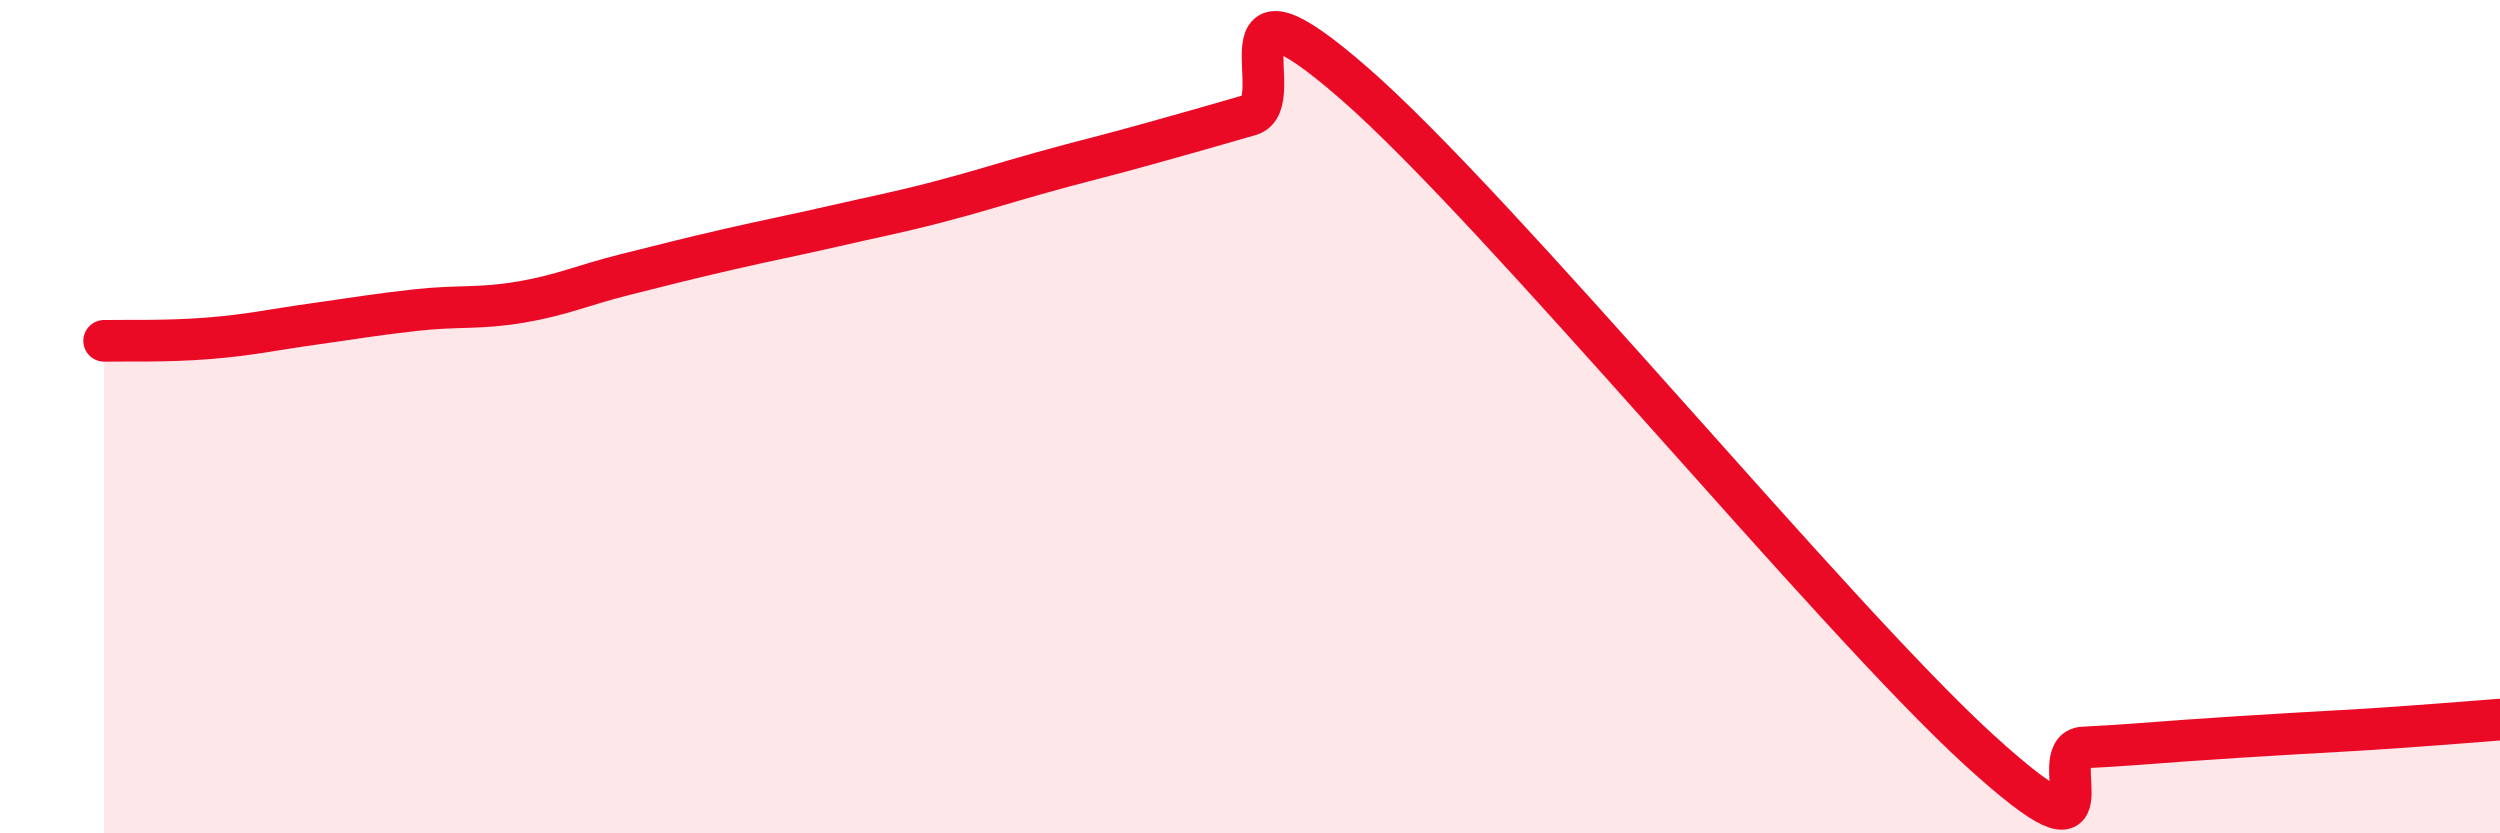
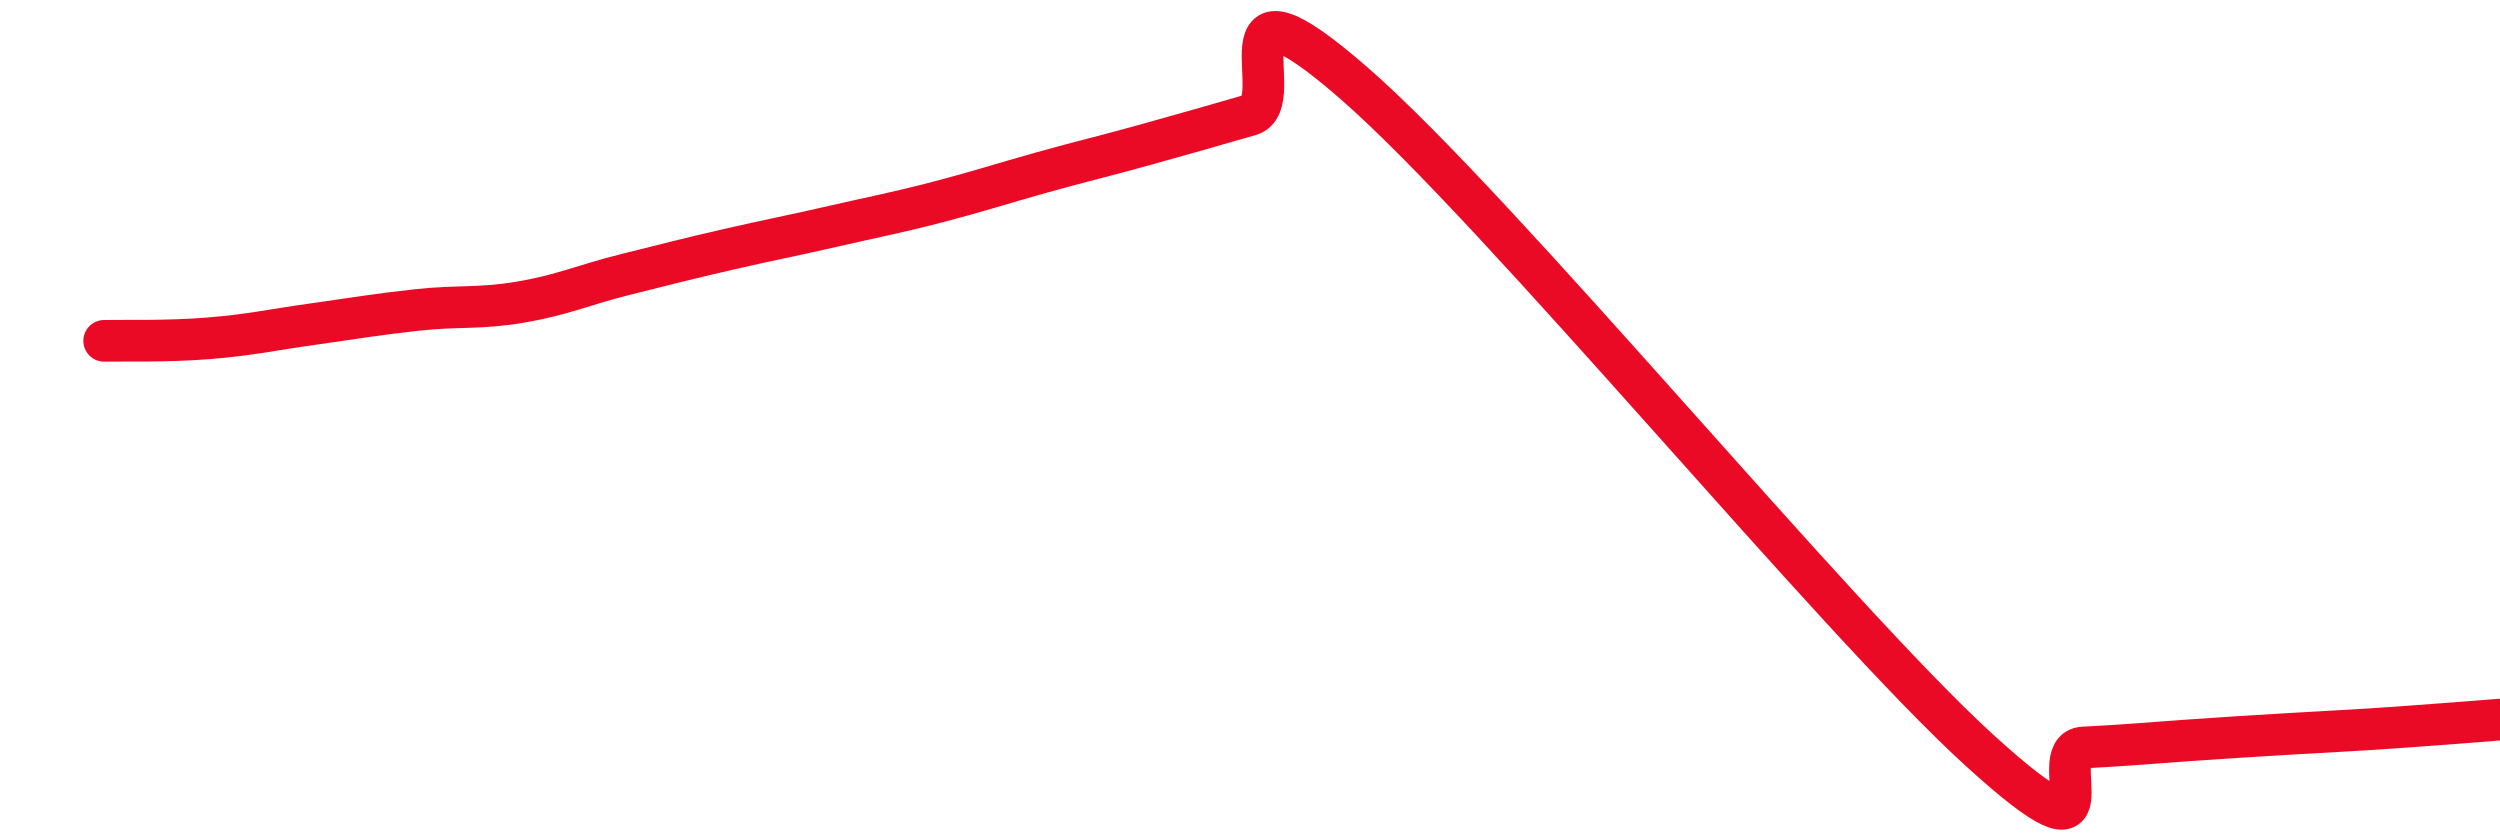
<svg xmlns="http://www.w3.org/2000/svg" width="60" height="20" viewBox="0 0 60 20">
-   <path d="M 2.5,8.18 C 3,8.17 4,8.2 5,8.12 C 6,8.04 6.5,7.92 7.5,7.78 C 8.5,7.64 9,7.55 10,7.44 C 11,7.33 11.5,7.42 12.5,7.25 C 13.5,7.08 14,6.84 15,6.59 C 16,6.34 16.5,6.21 17.5,5.98 C 18.5,5.75 19,5.66 20,5.43 C 21,5.2 21.5,5.11 22.5,4.85 C 23.5,4.59 24,4.42 25,4.14 C 26,3.86 26.5,3.75 27.5,3.47 C 28.5,3.19 29,3.05 30,2.76 C 31,2.47 29,-1.05 32.5,2 C 36,5.05 44,14.81 47.5,18 C 51,21.19 49,17.99 50,17.94 C 51,17.89 51.5,17.84 52.5,17.77 C 53.5,17.7 54,17.67 55,17.61 C 56,17.55 56.5,17.53 57.5,17.46 C 58.5,17.39 59.5,17.31 60,17.27L60 20L2.5 20Z" fill="#EB0A25" opacity="0.1" stroke-linecap="round" stroke-linejoin="round" />
  <path d="M 2.5,8.18 C 3,8.17 4,8.2 5,8.12 C 6,8.04 6.5,7.92 7.5,7.78 C 8.5,7.64 9,7.55 10,7.44 C 11,7.33 11.5,7.42 12.5,7.25 C 13.5,7.08 14,6.84 15,6.59 C 16,6.34 16.5,6.21 17.5,5.98 C 18.5,5.75 19,5.66 20,5.43 C 21,5.2 21.5,5.11 22.5,4.85 C 23.5,4.59 24,4.42 25,4.14 C 26,3.86 26.5,3.75 27.5,3.47 C 28.5,3.19 29,3.05 30,2.76 C 31,2.47 29,-1.05 32.5,2 C 36,5.05 44,14.81 47.5,18 C 51,21.19 49,17.99 50,17.94 C 51,17.89 51.5,17.84 52.5,17.77 C 53.5,17.7 54,17.67 55,17.61 C 56,17.55 56.5,17.53 57.5,17.46 C 58.5,17.39 59.5,17.31 60,17.27" stroke="#EB0A25" stroke-width="1" fill="none" stroke-linecap="round" stroke-linejoin="round" />
</svg>